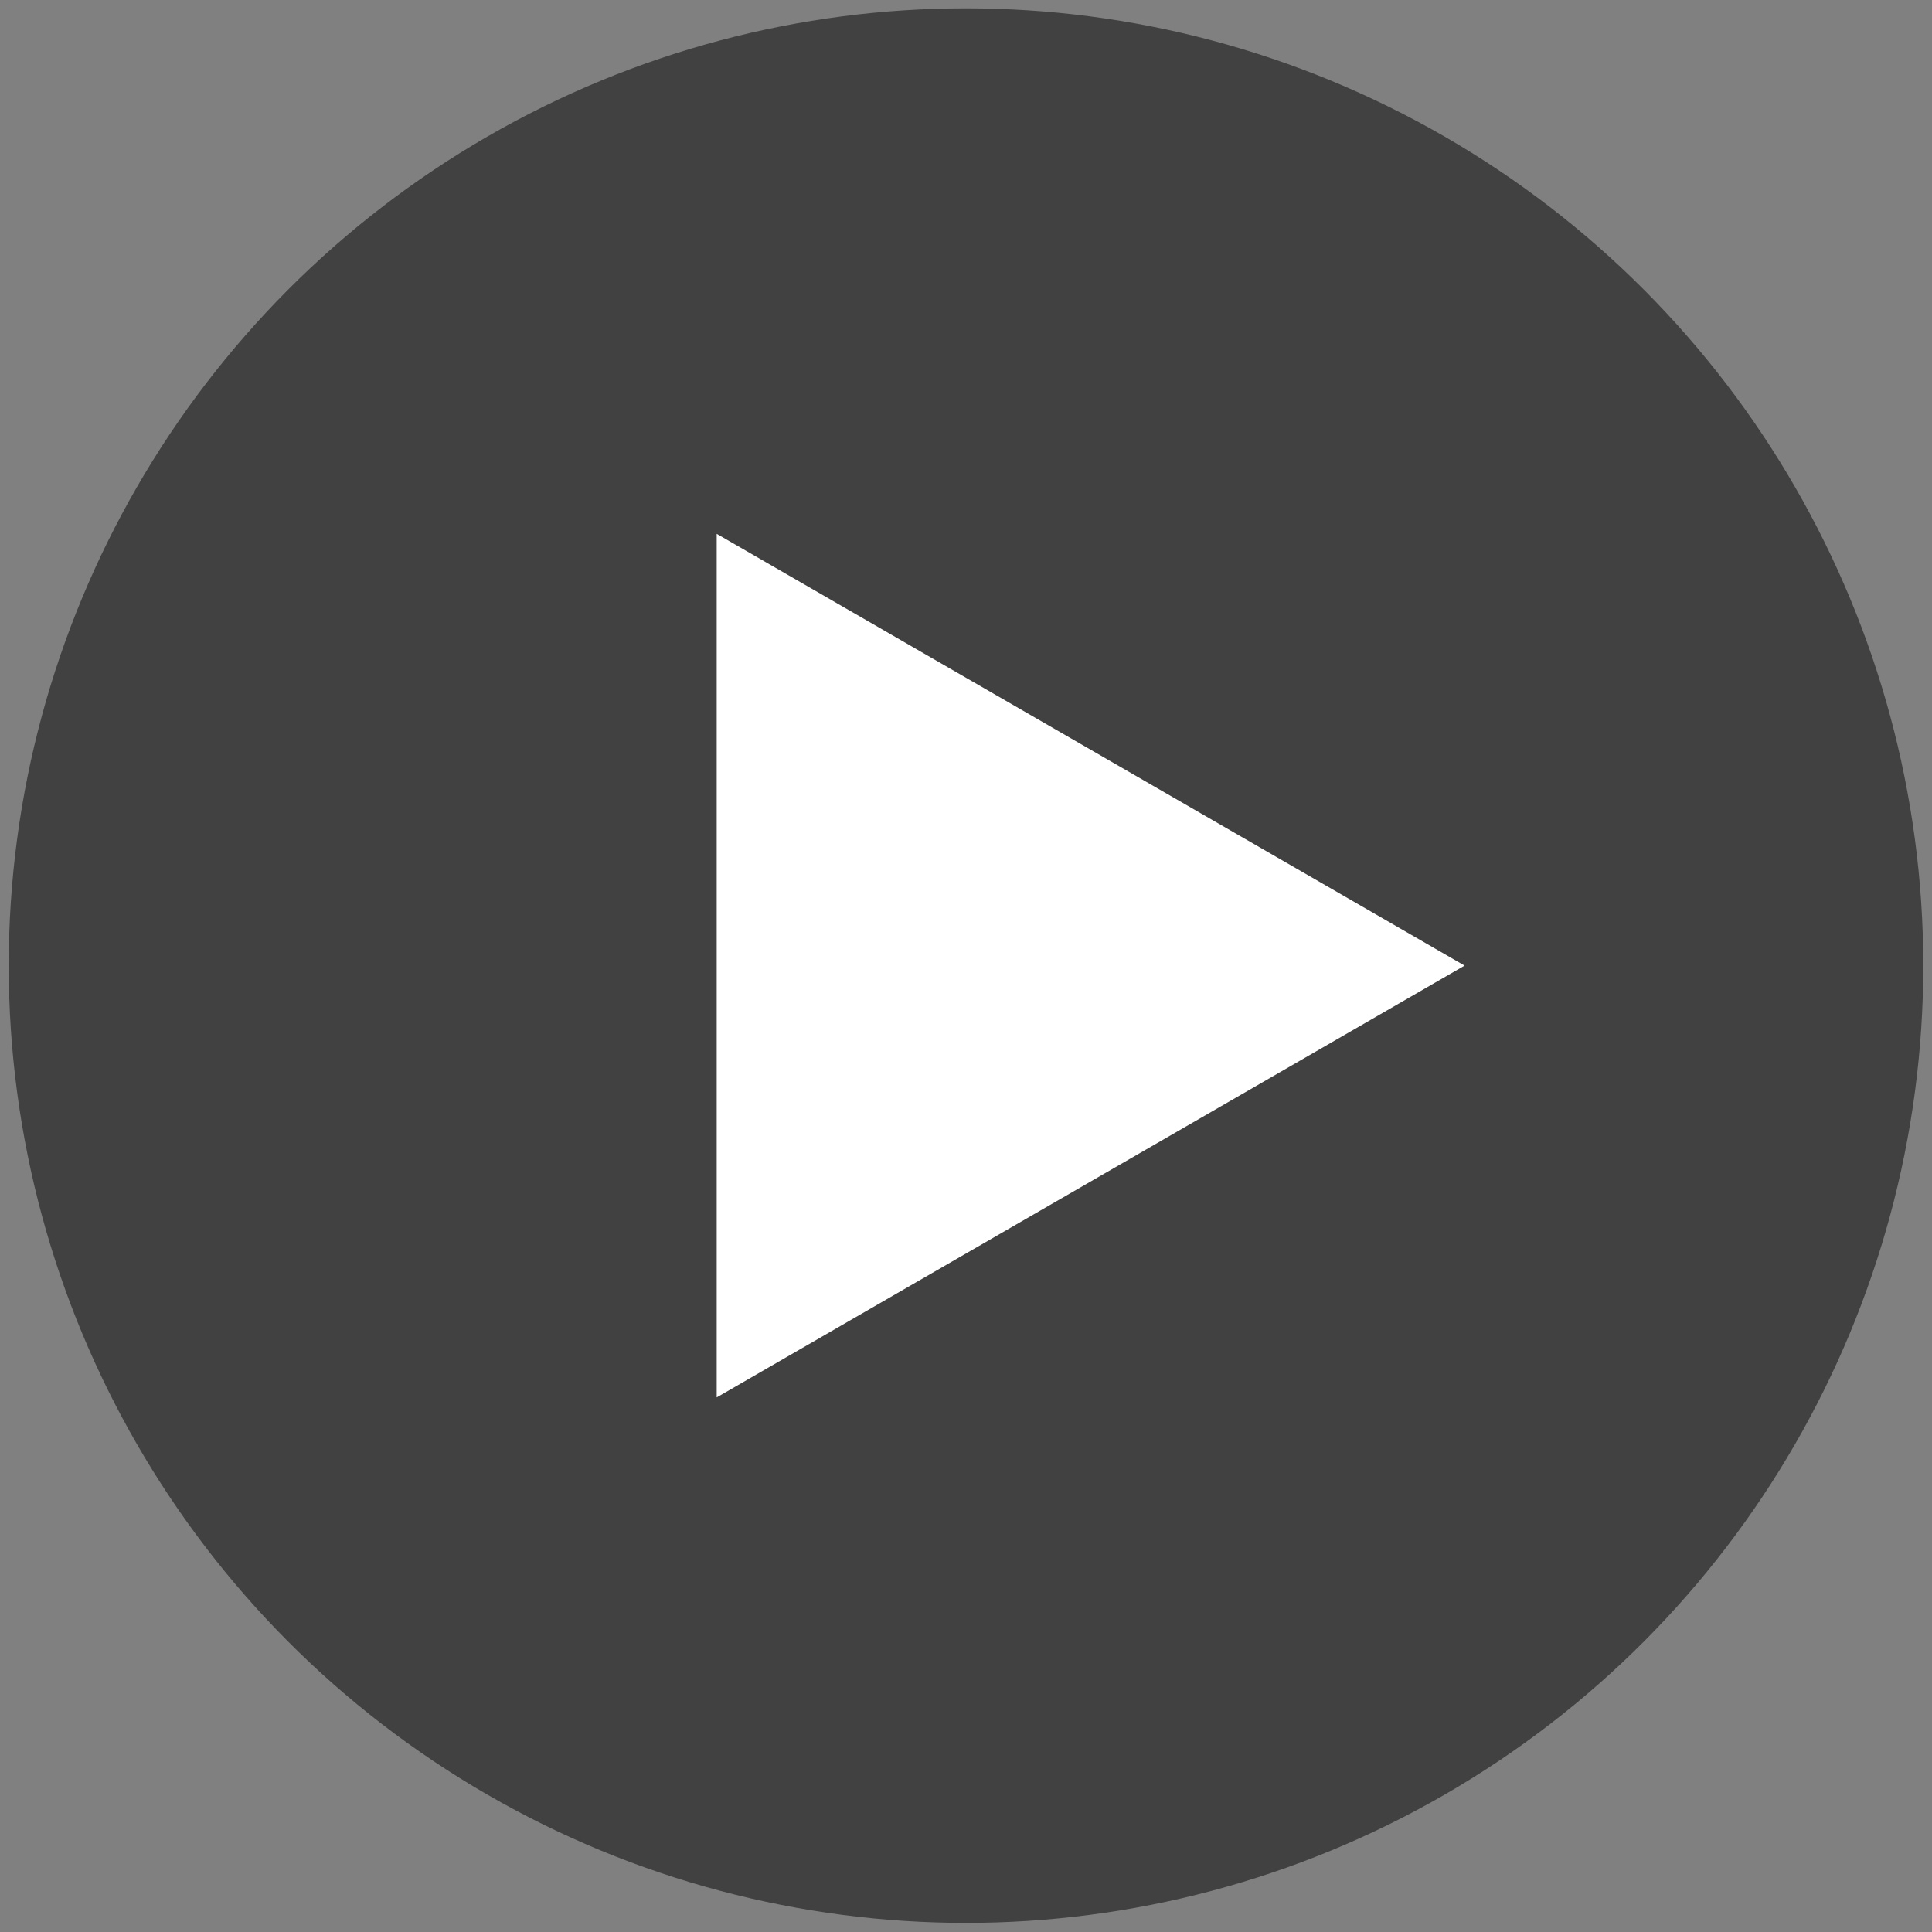
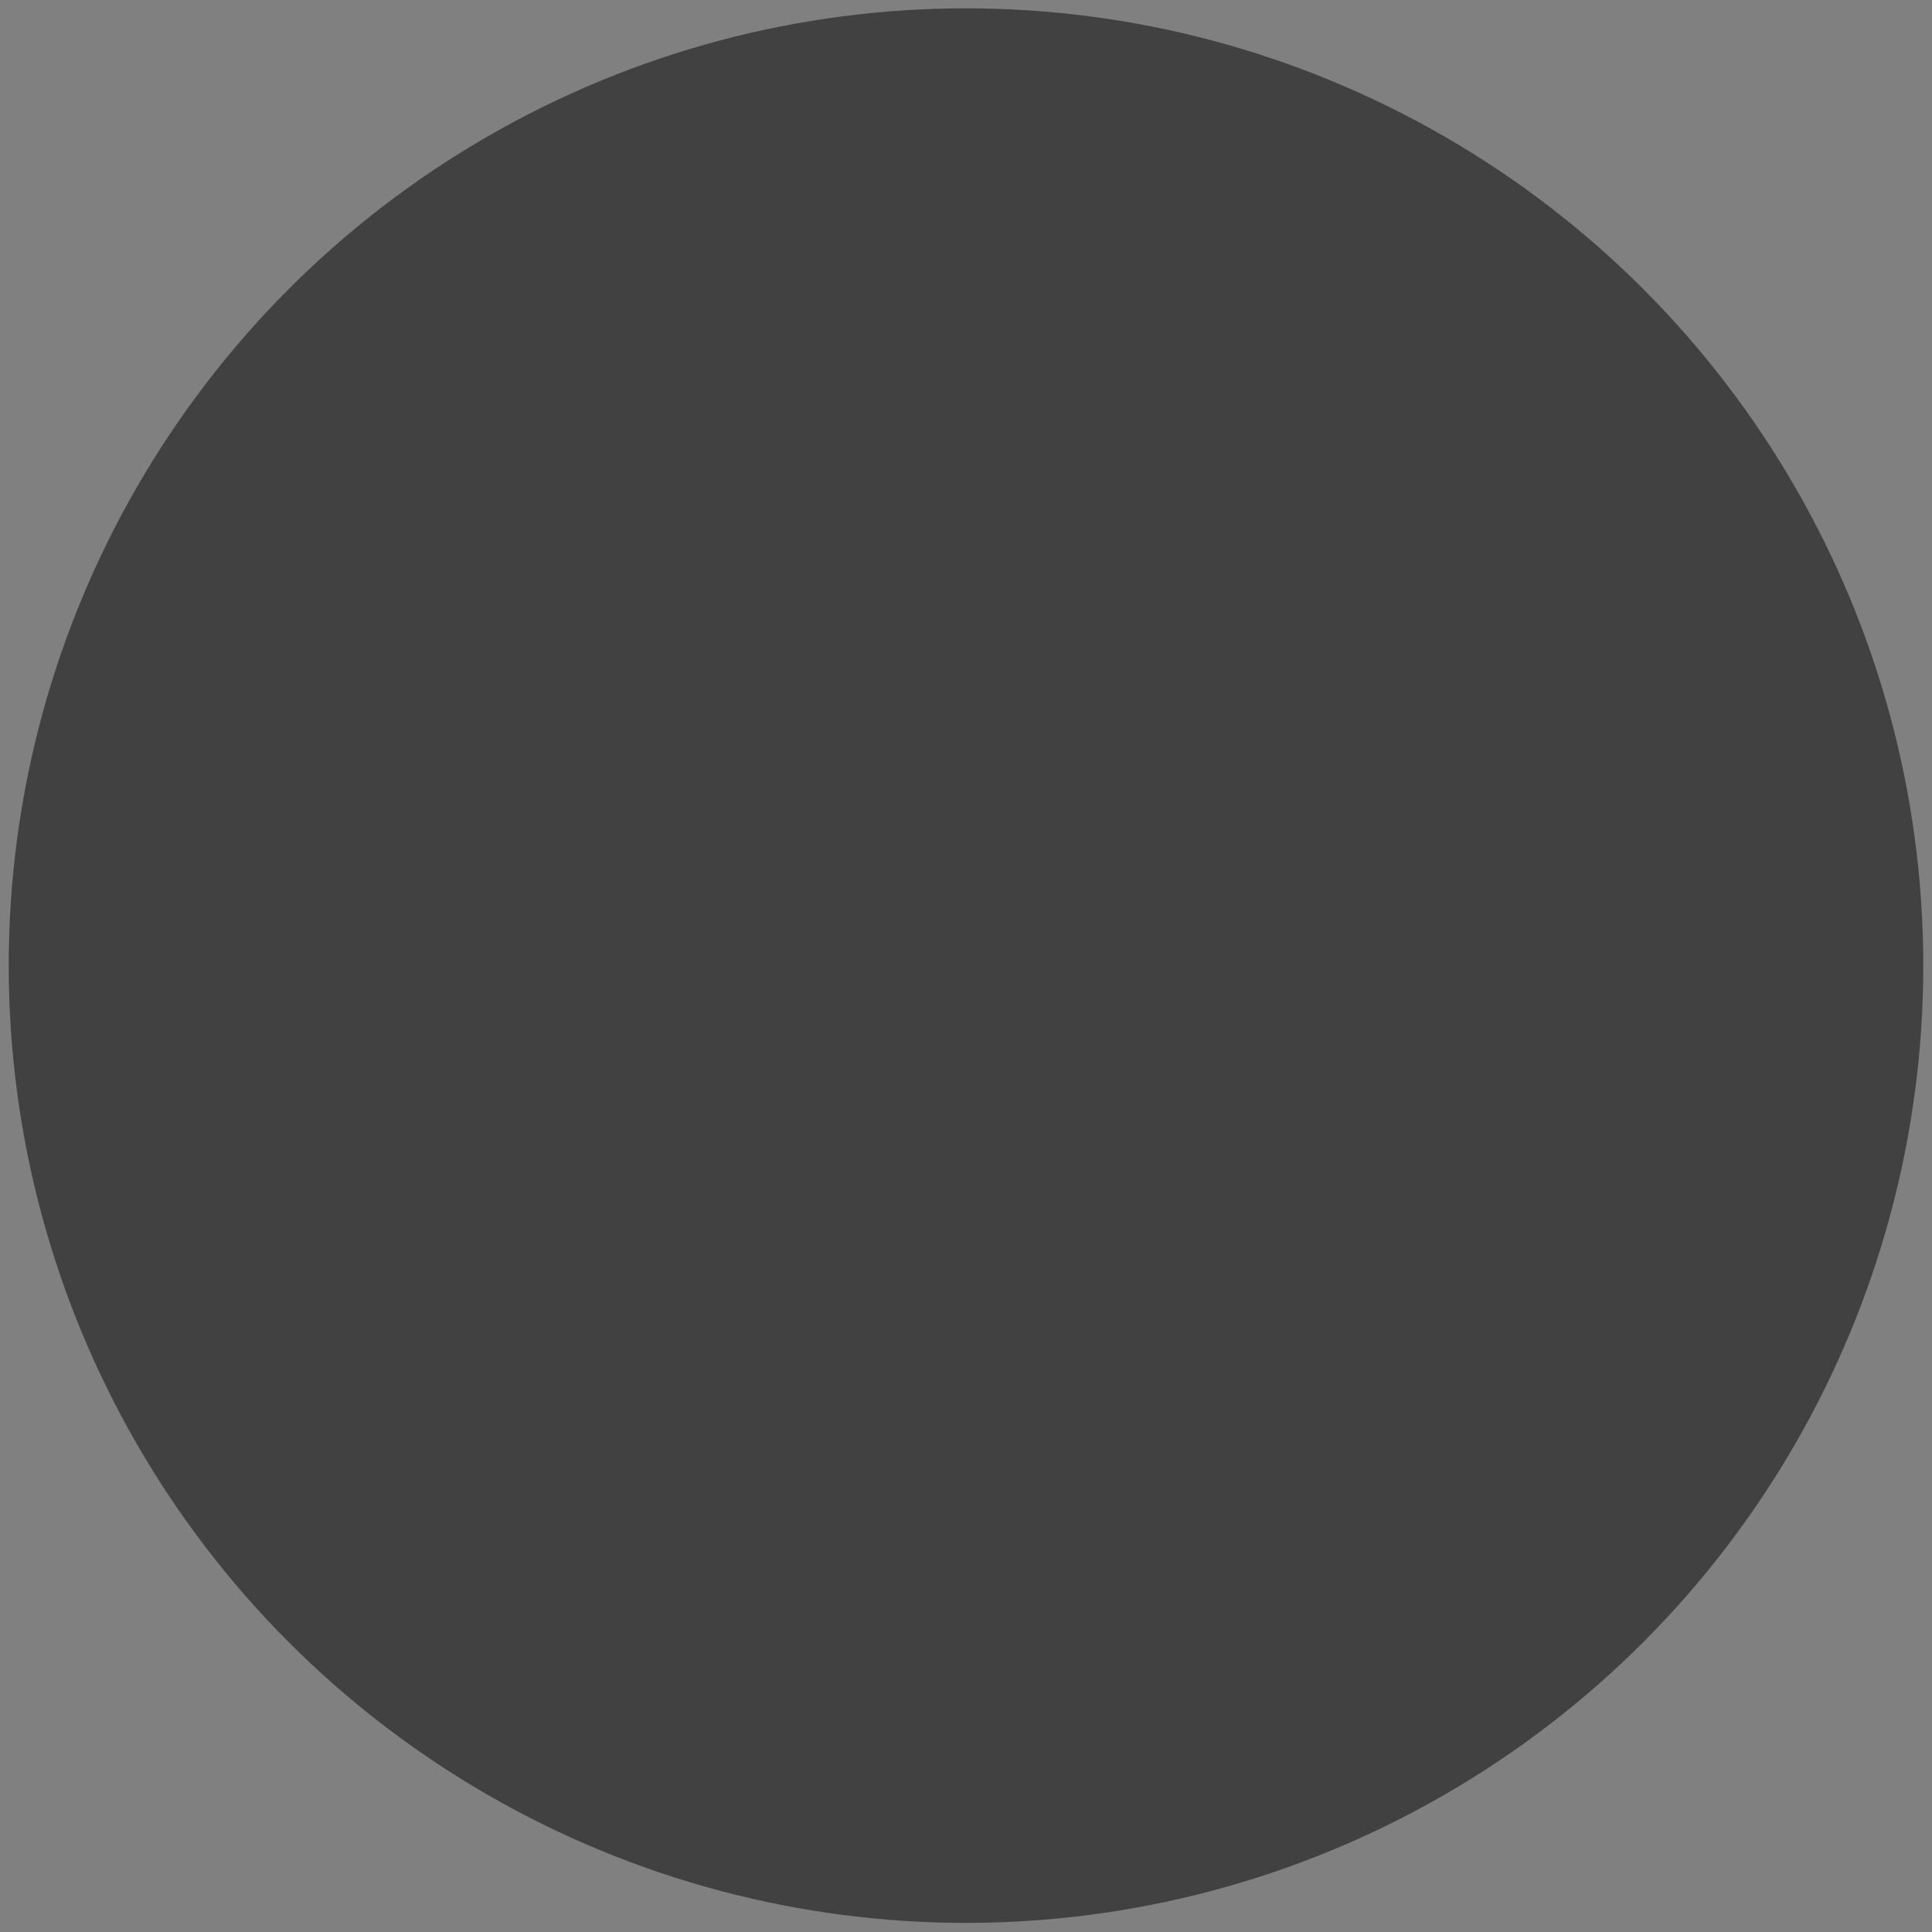
<svg xmlns="http://www.w3.org/2000/svg" width="80" height="80" viewBox="0 0 80 80" fill="none">
  <rect x="0" y="0" width="80" height="80" fill="#808080" stroke="none" />
  <circle cx="40" cy="39.984" r="39.639" fill="black" fill-opacity="0.49" />
-   <path d="M60.645 39.984L29.677 57.864L29.677 22.105L60.645 39.984Z" fill="white" />
</svg>